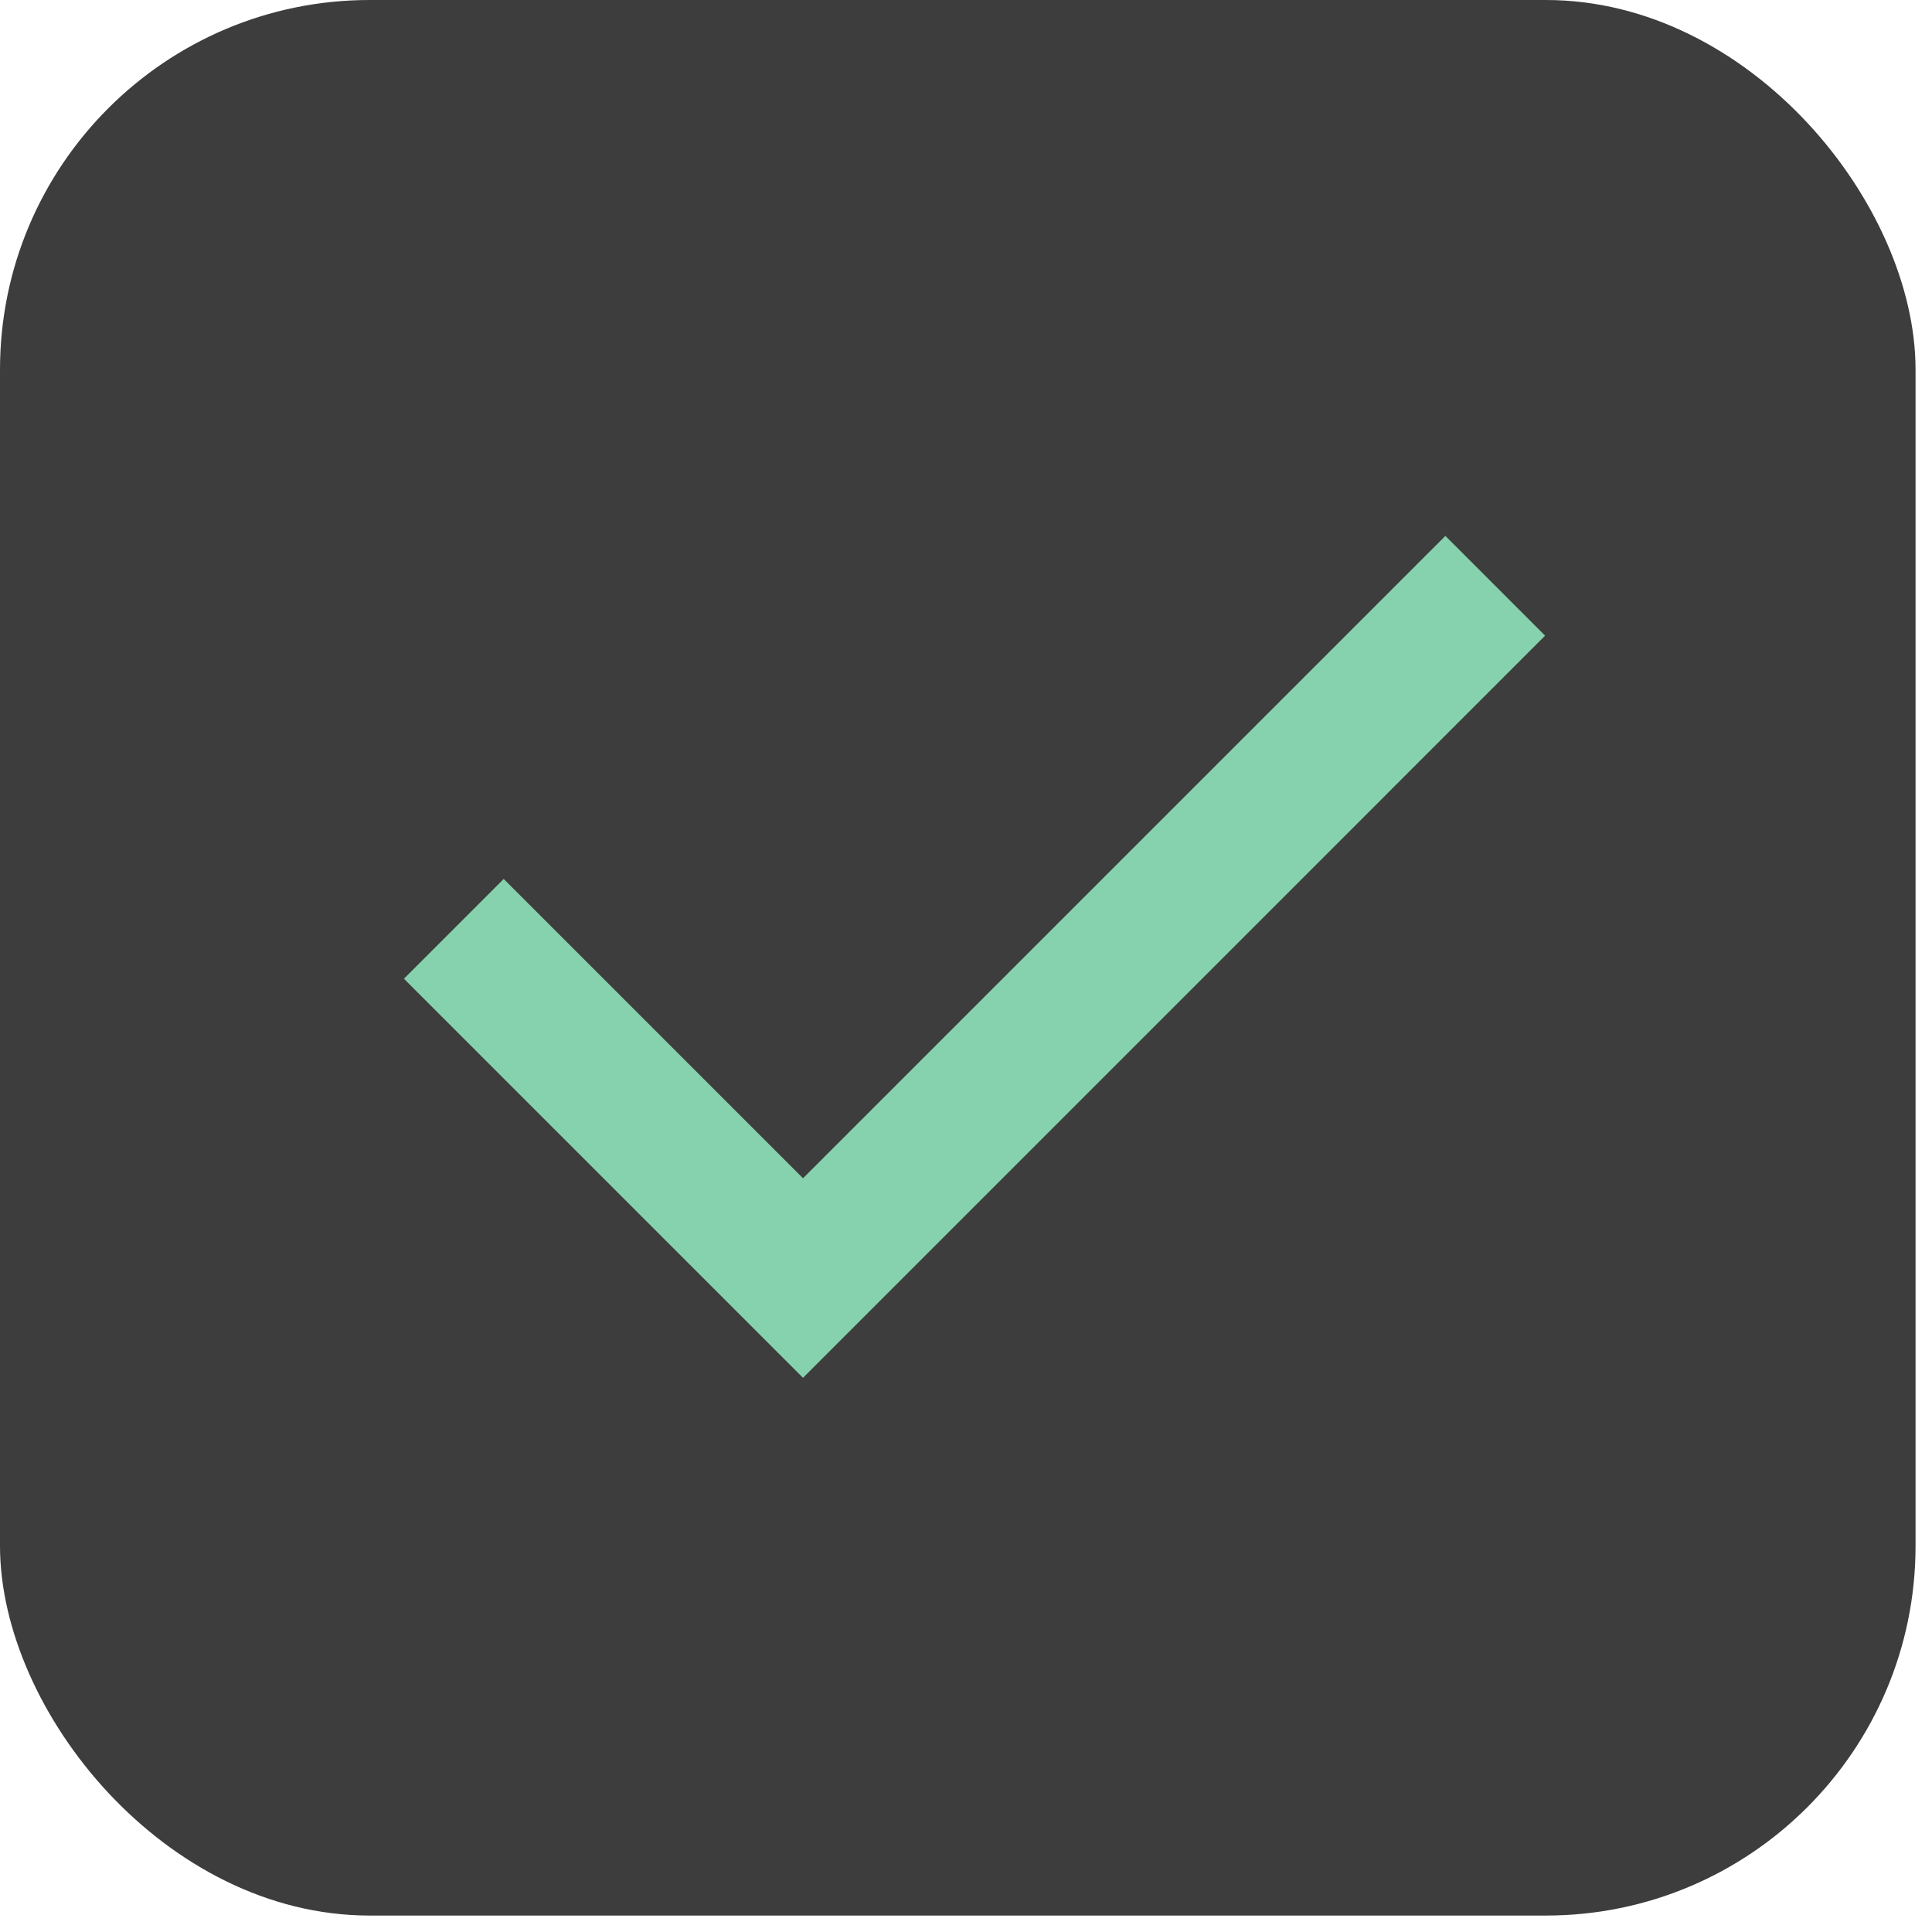
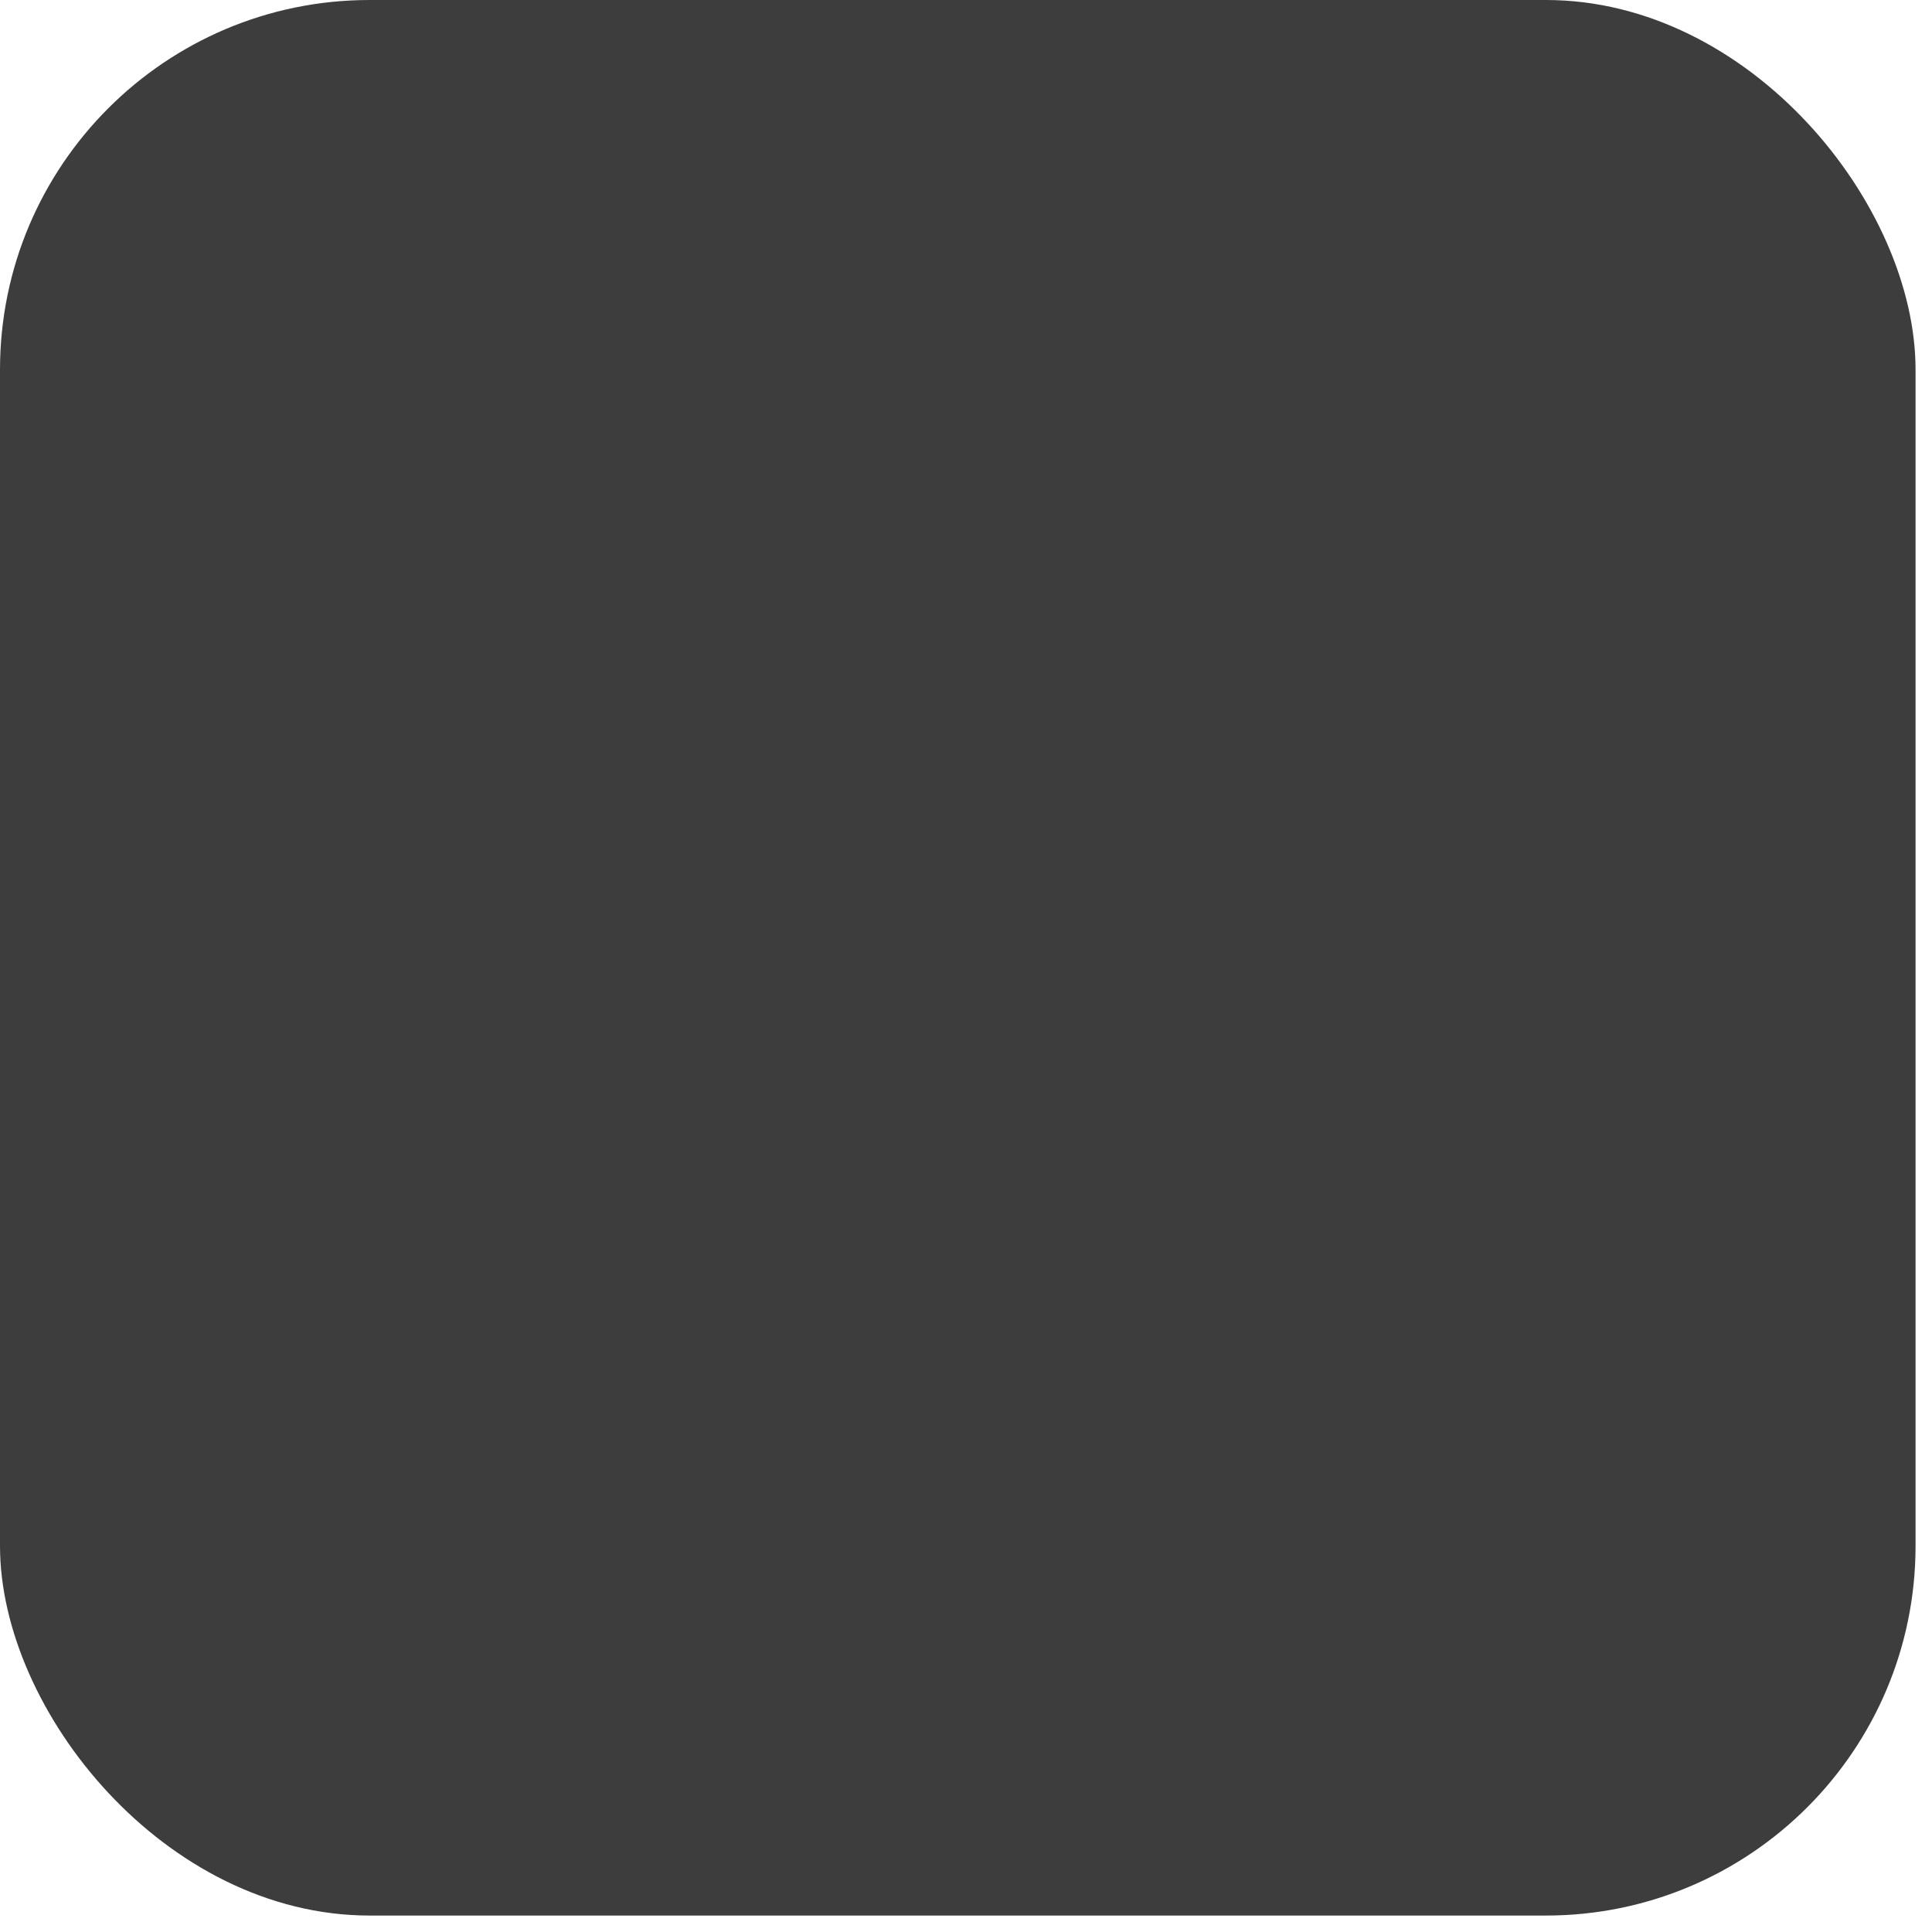
<svg xmlns="http://www.w3.org/2000/svg" width="39" height="39" viewBox="0 0 39 39" fill="none">
  <rect width="38.668" height="38.668" rx="7.462" fill="#3D3D3D" />
-   <path d="M16.21 27.813L8.154 19.757L10.168 17.743L16.21 23.785L29.177 10.818L31.19 12.832L16.21 27.813Z" fill="#87D2AE" />
</svg>